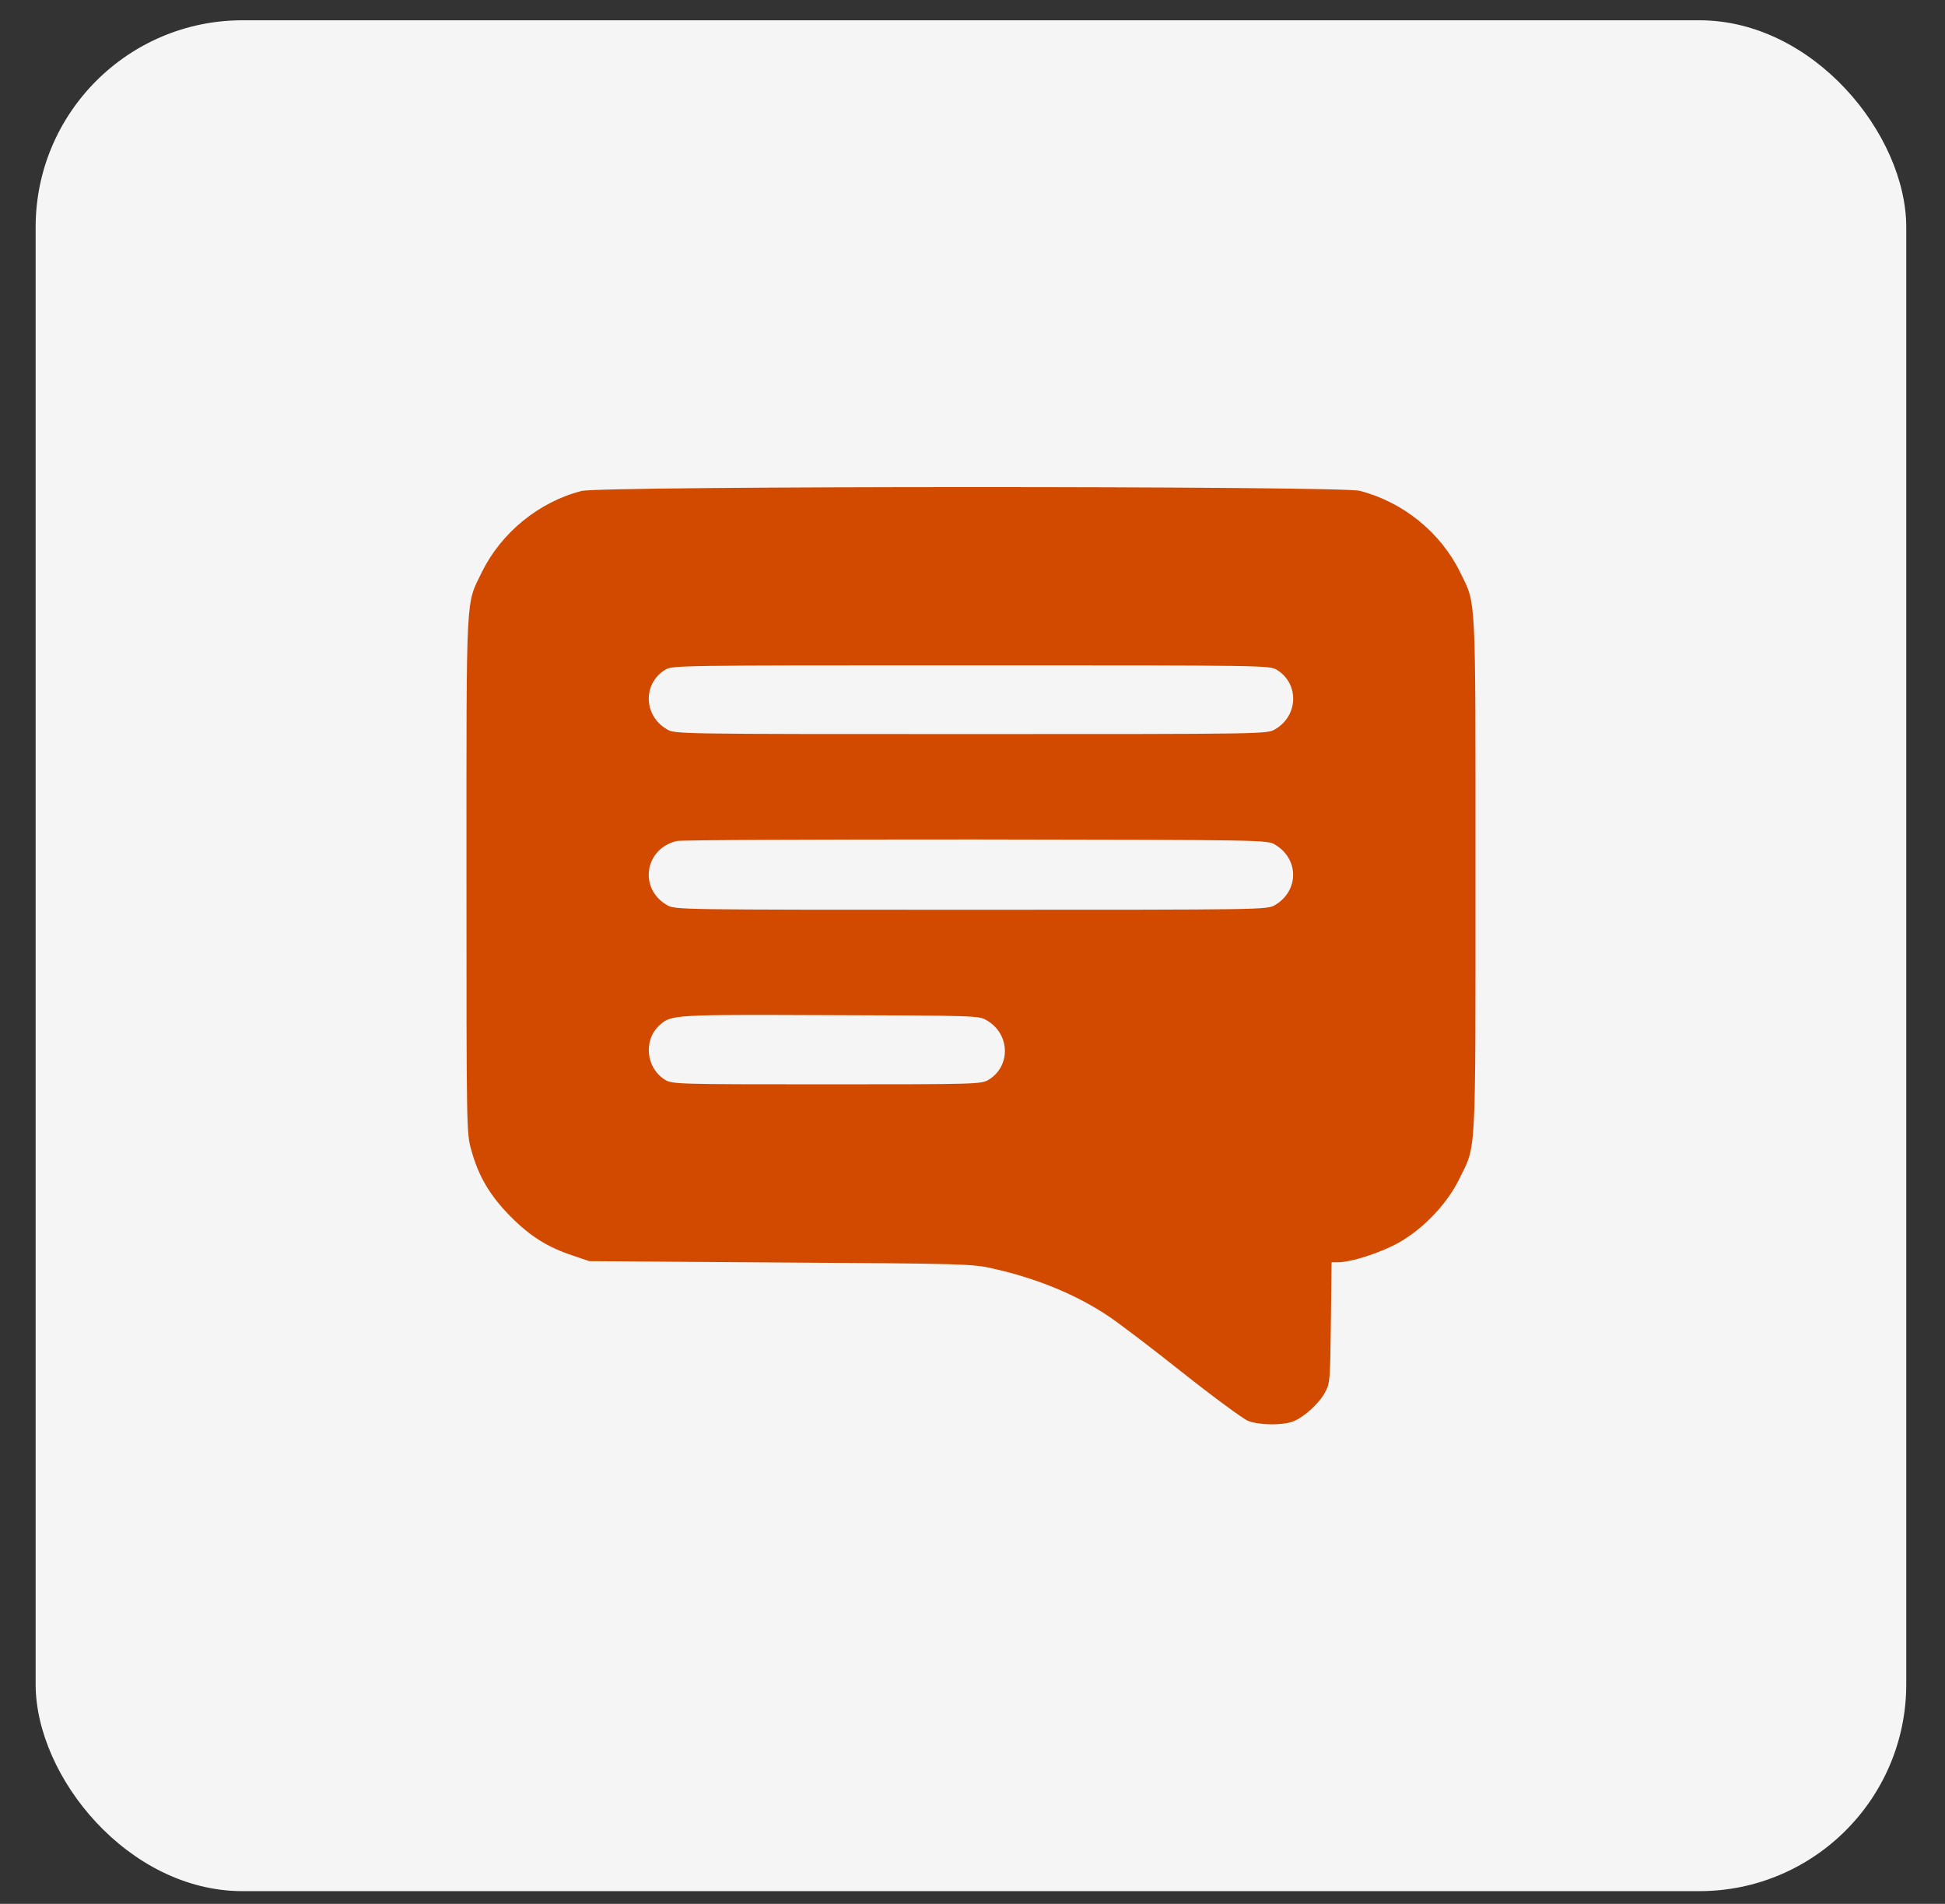
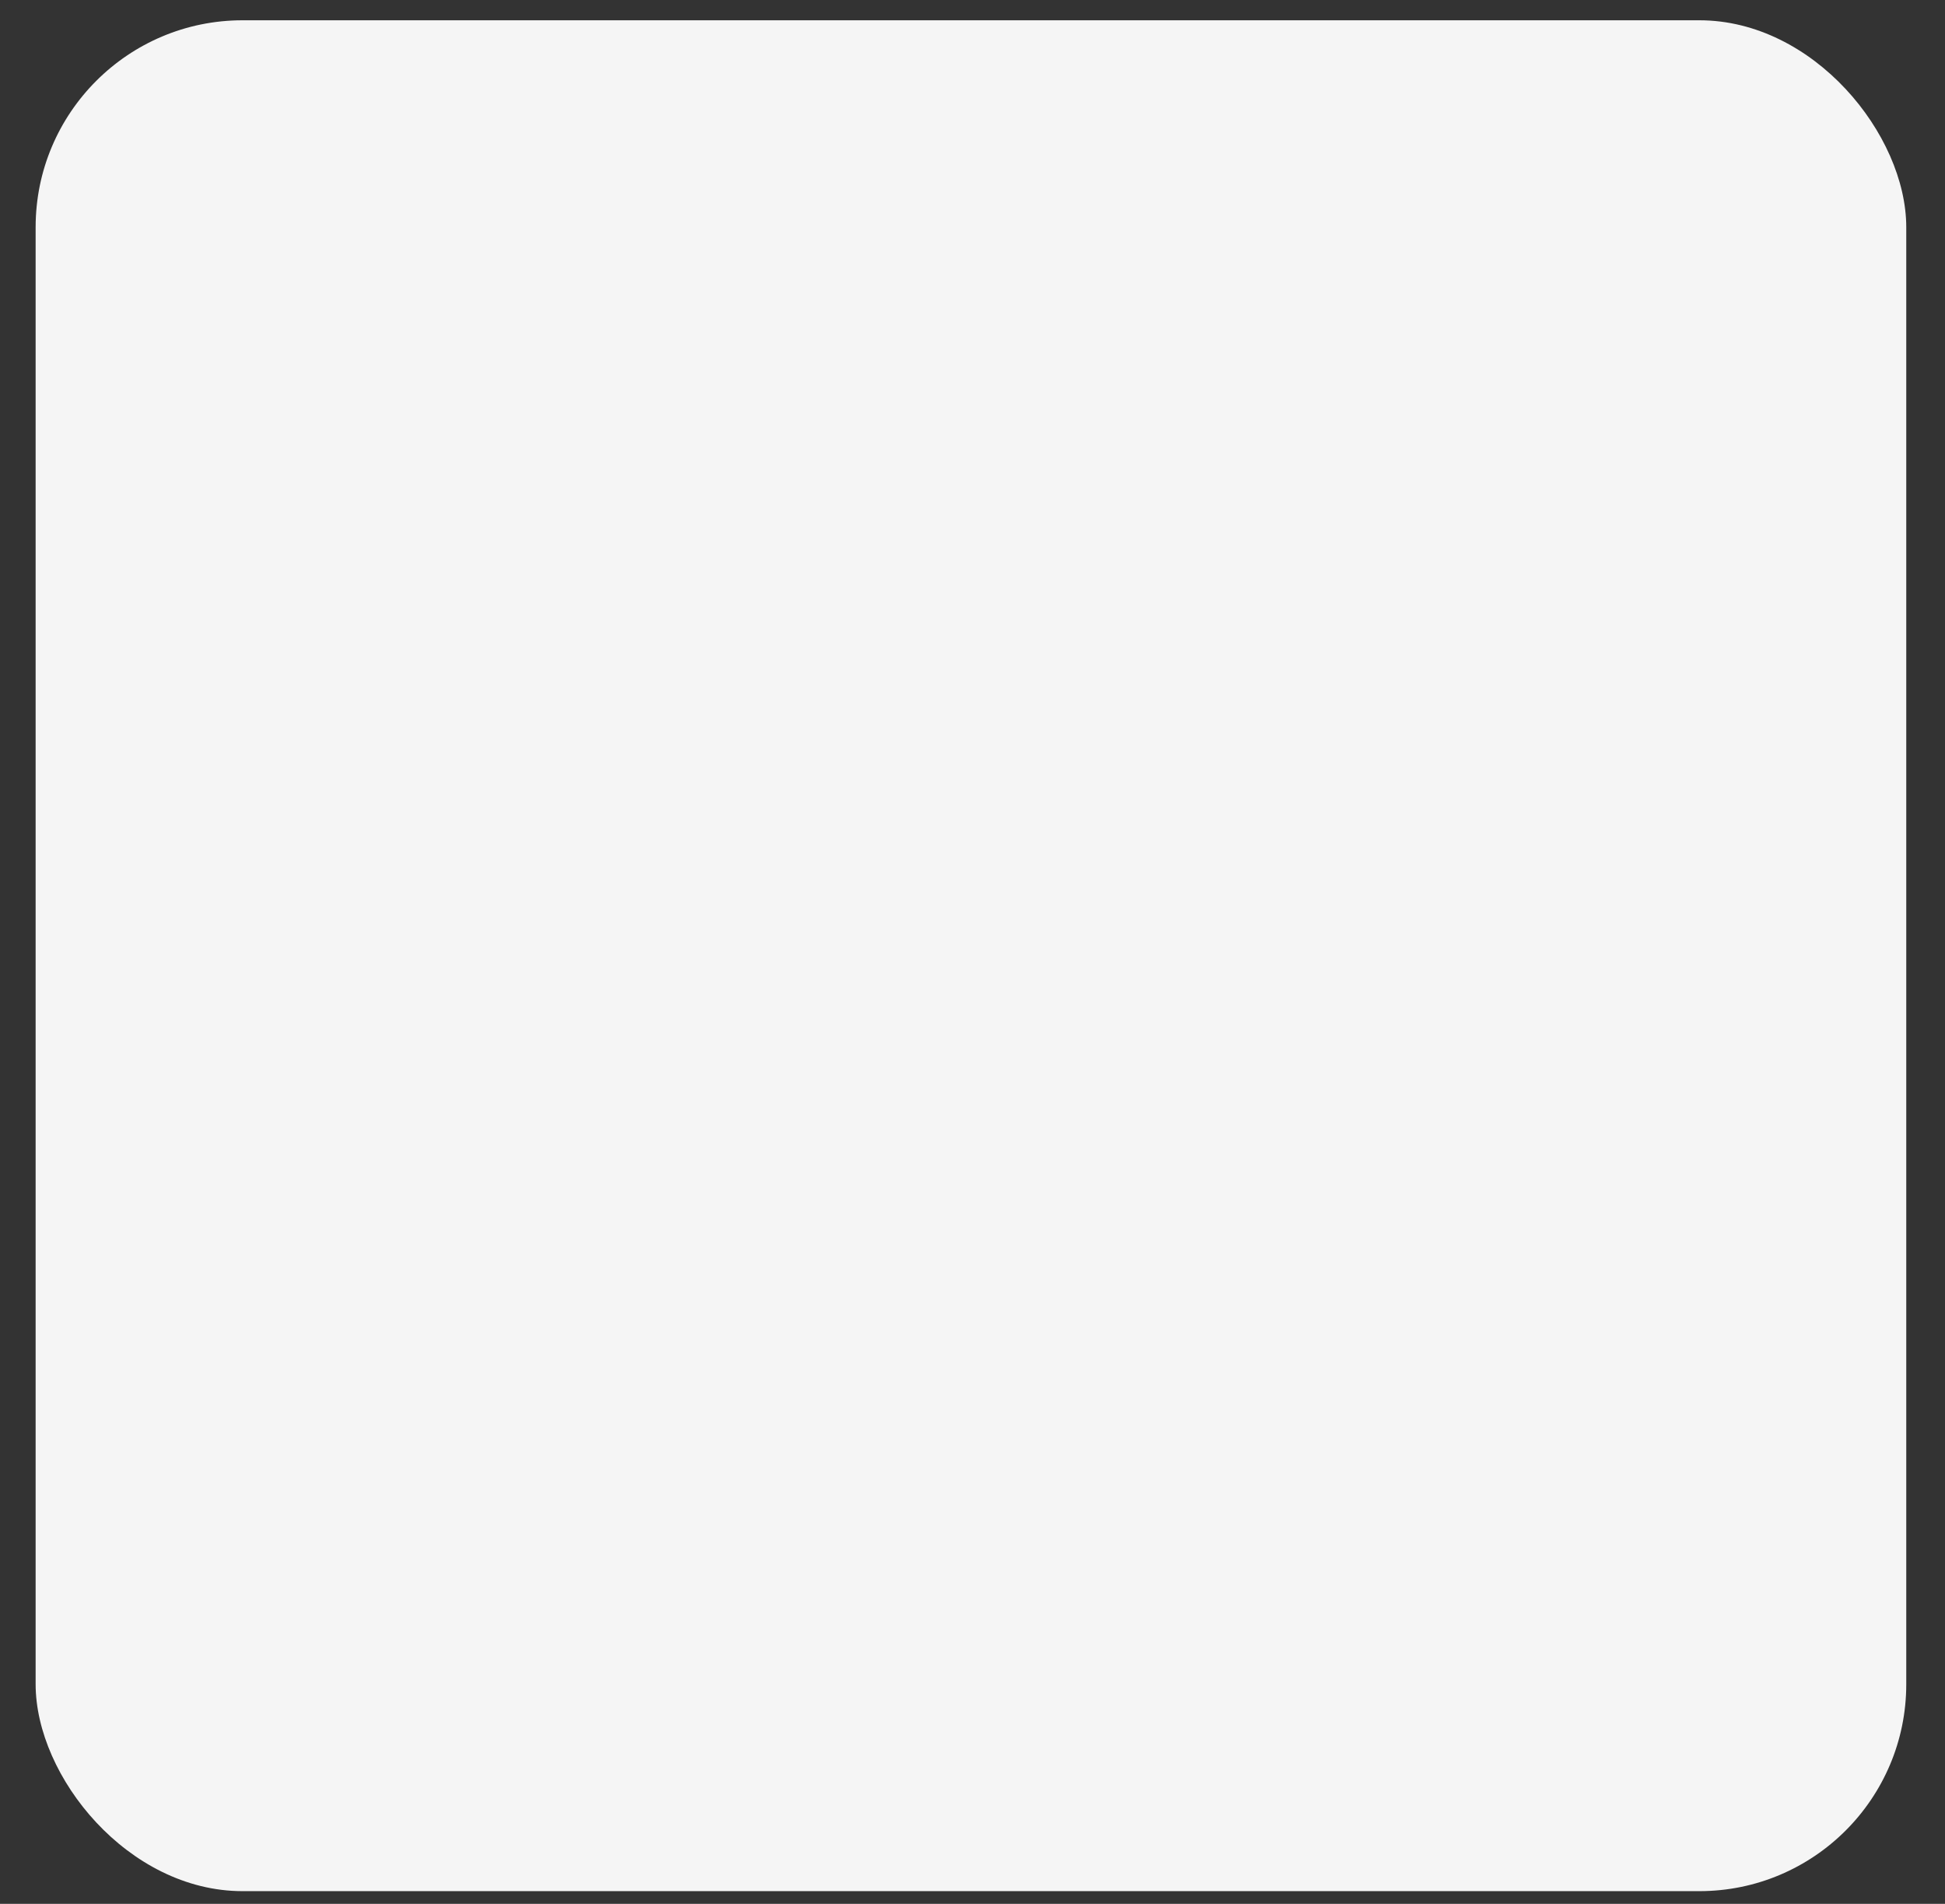
<svg xmlns="http://www.w3.org/2000/svg" width="47" height="46" viewBox="0 0 47 46" fill="none">
  <rect x="0" y="0" width="47" height="46" fill="#333333" stroke="none" />
  <rect x="0.861" y="0.49" width="45.203" height="45.203" rx="5" fill="#F5F5F5" />
-   <path d="M14.047 11.863C13.019 12.13 12.115 12.87 11.647 13.817C11.25 14.633 11.272 14.198 11.272 21.137C11.272 27.271 11.272 27.38 11.386 27.777C11.56 28.419 11.838 28.887 12.333 29.388C12.806 29.867 13.236 30.139 13.857 30.341L14.238 30.471L18.864 30.504C23.305 30.531 23.512 30.537 23.997 30.651C25.063 30.89 26.01 31.282 26.783 31.799C27.006 31.946 27.812 32.556 28.563 33.154C29.319 33.753 30.038 34.281 30.157 34.33C30.435 34.439 31.007 34.444 31.268 34.336C31.535 34.221 31.883 33.9 32.024 33.633C32.139 33.421 32.144 33.329 32.16 31.957L32.177 30.499H32.324C32.612 30.499 33.189 30.324 33.641 30.107C34.288 29.797 34.942 29.143 35.263 28.485C35.676 27.636 35.654 28.098 35.654 21.137C35.654 14.198 35.676 14.633 35.279 13.817C34.806 12.859 33.897 12.124 32.852 11.858C32.378 11.738 14.51 11.738 14.047 11.863ZM30.854 16.184C31.398 16.517 31.377 17.295 30.811 17.621C30.62 17.736 30.587 17.736 23.463 17.736C16.339 17.736 16.306 17.736 16.116 17.621C15.55 17.295 15.528 16.517 16.072 16.184C16.246 16.076 16.36 16.076 23.463 16.076C30.566 16.076 30.68 16.076 30.854 16.184ZM30.811 20.408C31.393 20.751 31.393 21.524 30.811 21.867C30.62 21.981 30.587 21.981 23.463 21.981C16.339 21.981 16.306 21.981 16.116 21.867C15.43 21.469 15.577 20.506 16.35 20.321C16.442 20.294 19.697 20.283 23.572 20.283C30.577 20.294 30.62 20.294 30.811 20.408ZM23.844 24.653C24.41 24.98 24.432 25.758 23.888 26.09C23.713 26.194 23.605 26.199 19.98 26.199C16.355 26.199 16.246 26.194 16.072 26.09C15.609 25.807 15.539 25.127 15.941 24.767C16.219 24.517 16.263 24.512 20.061 24.528C23.577 24.539 23.659 24.539 23.844 24.653Z" fill="#D24A00" />
</svg>